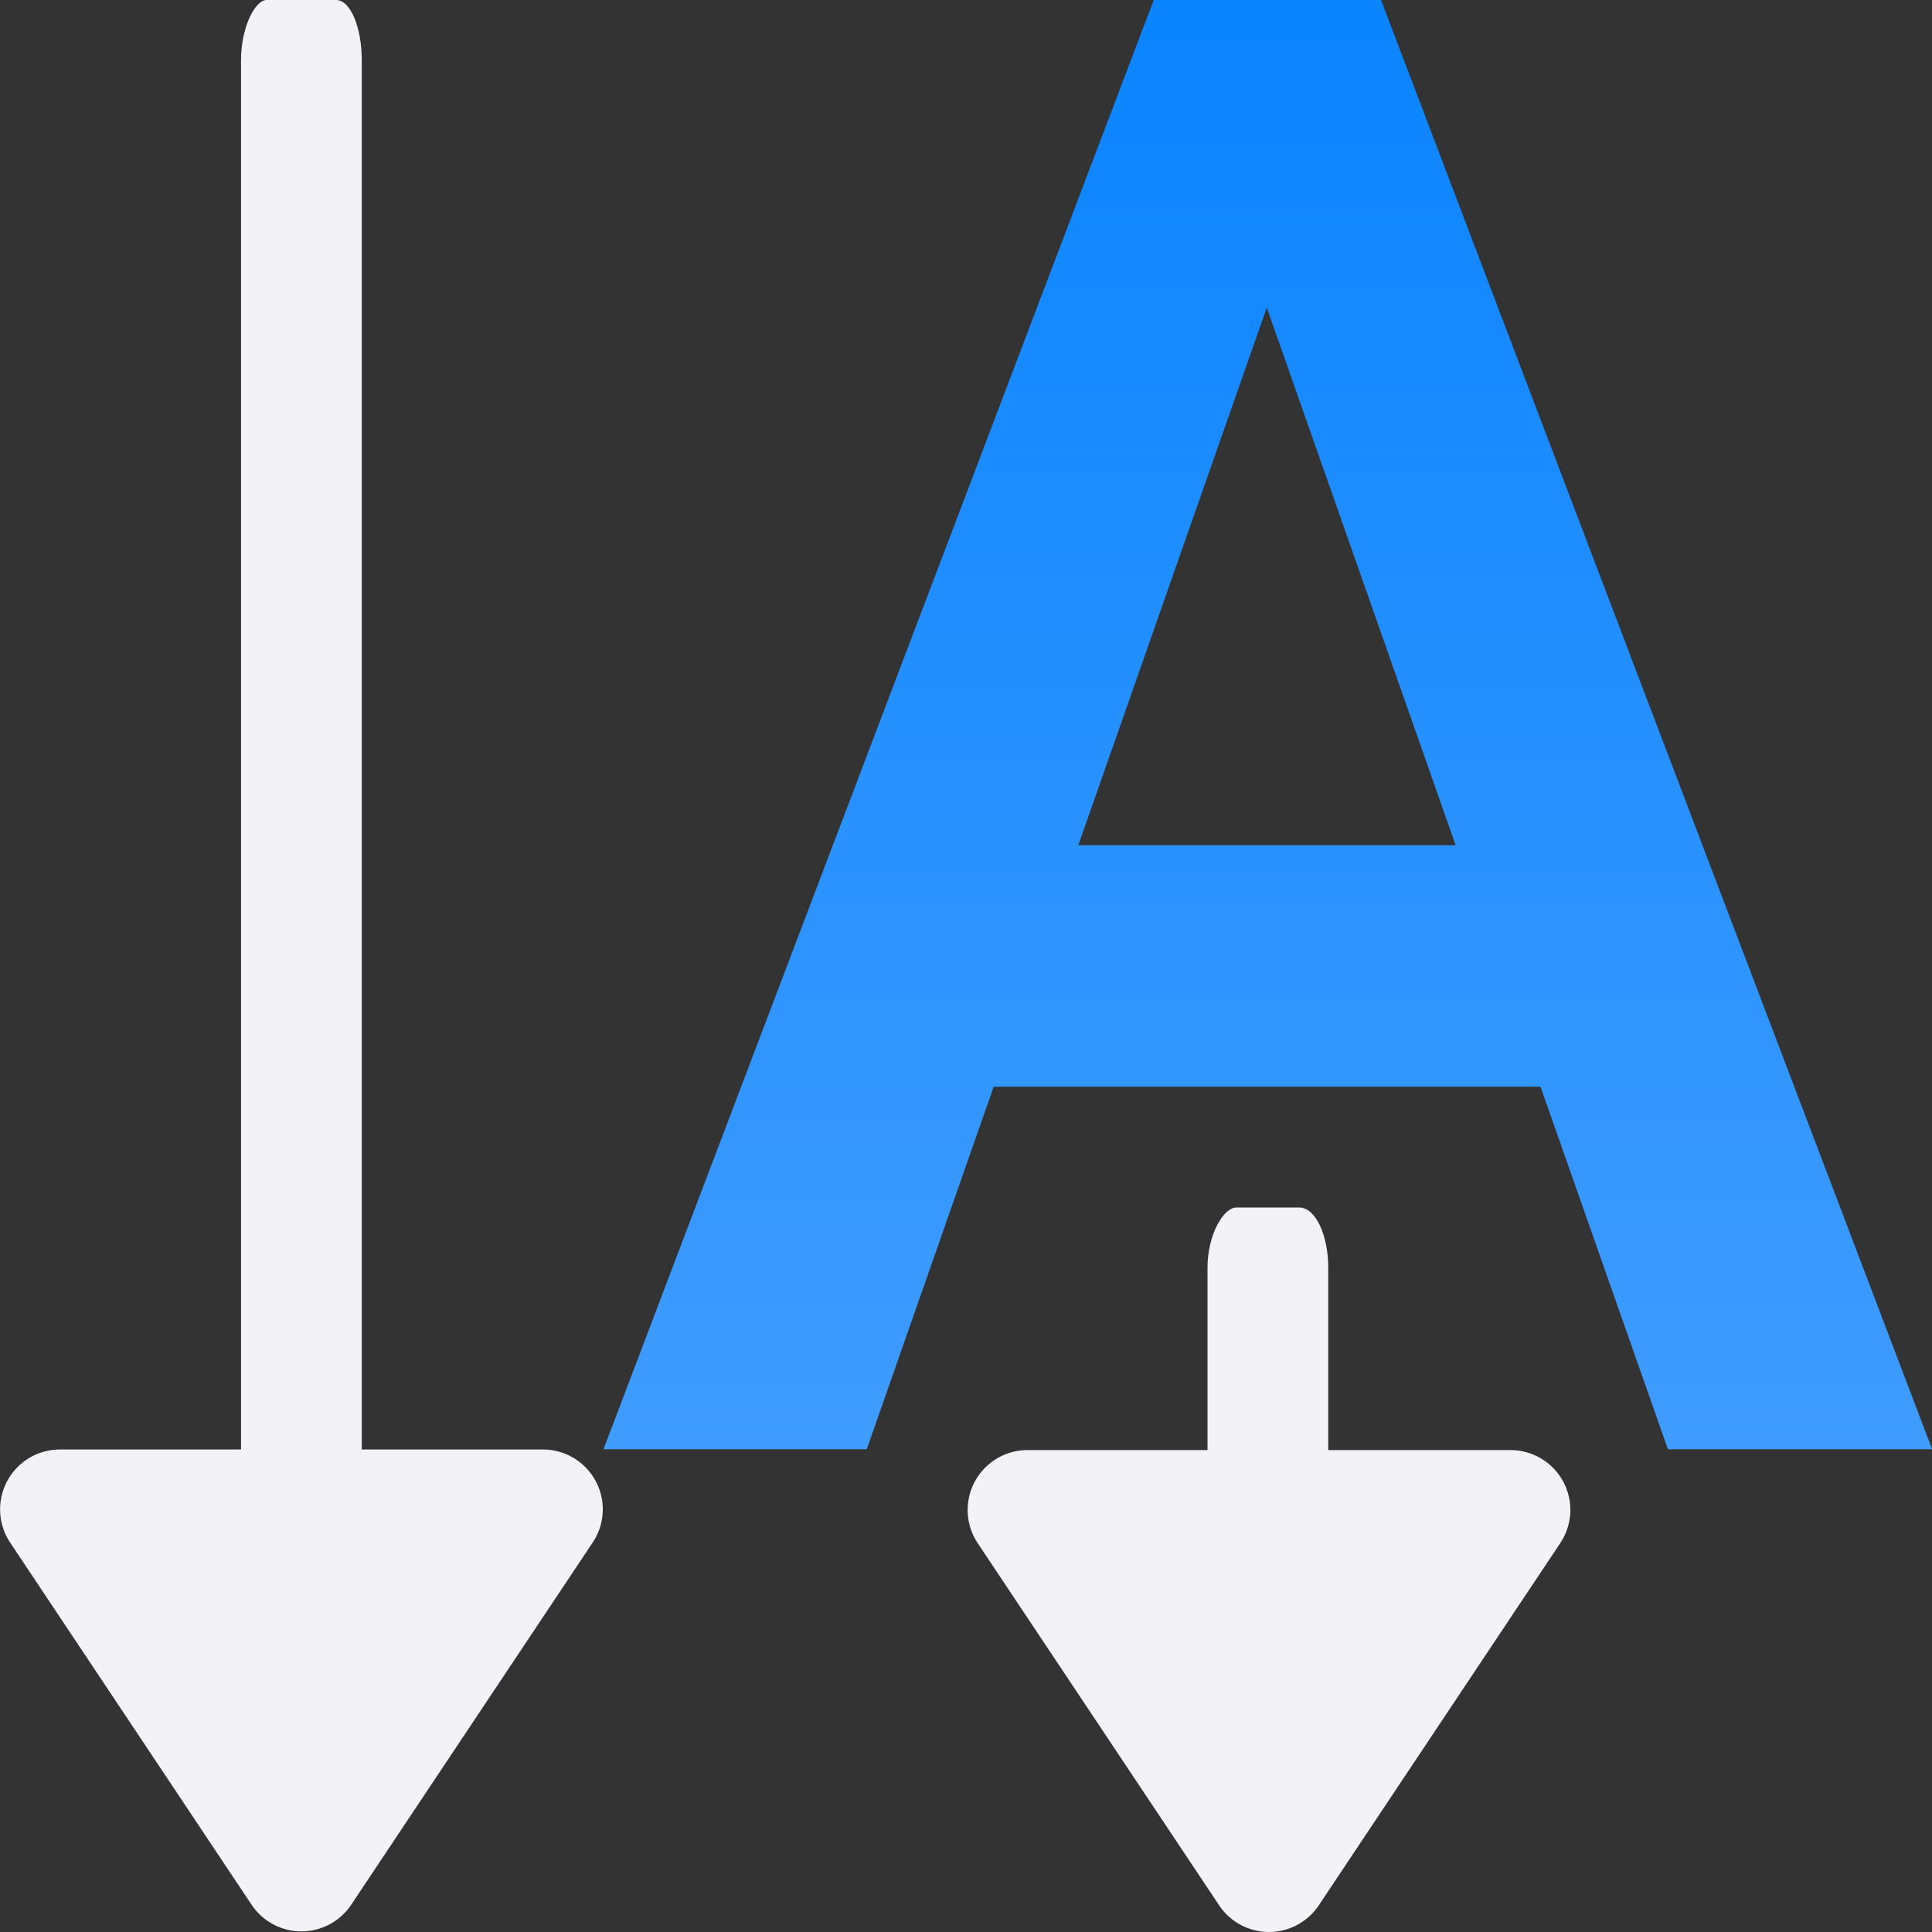
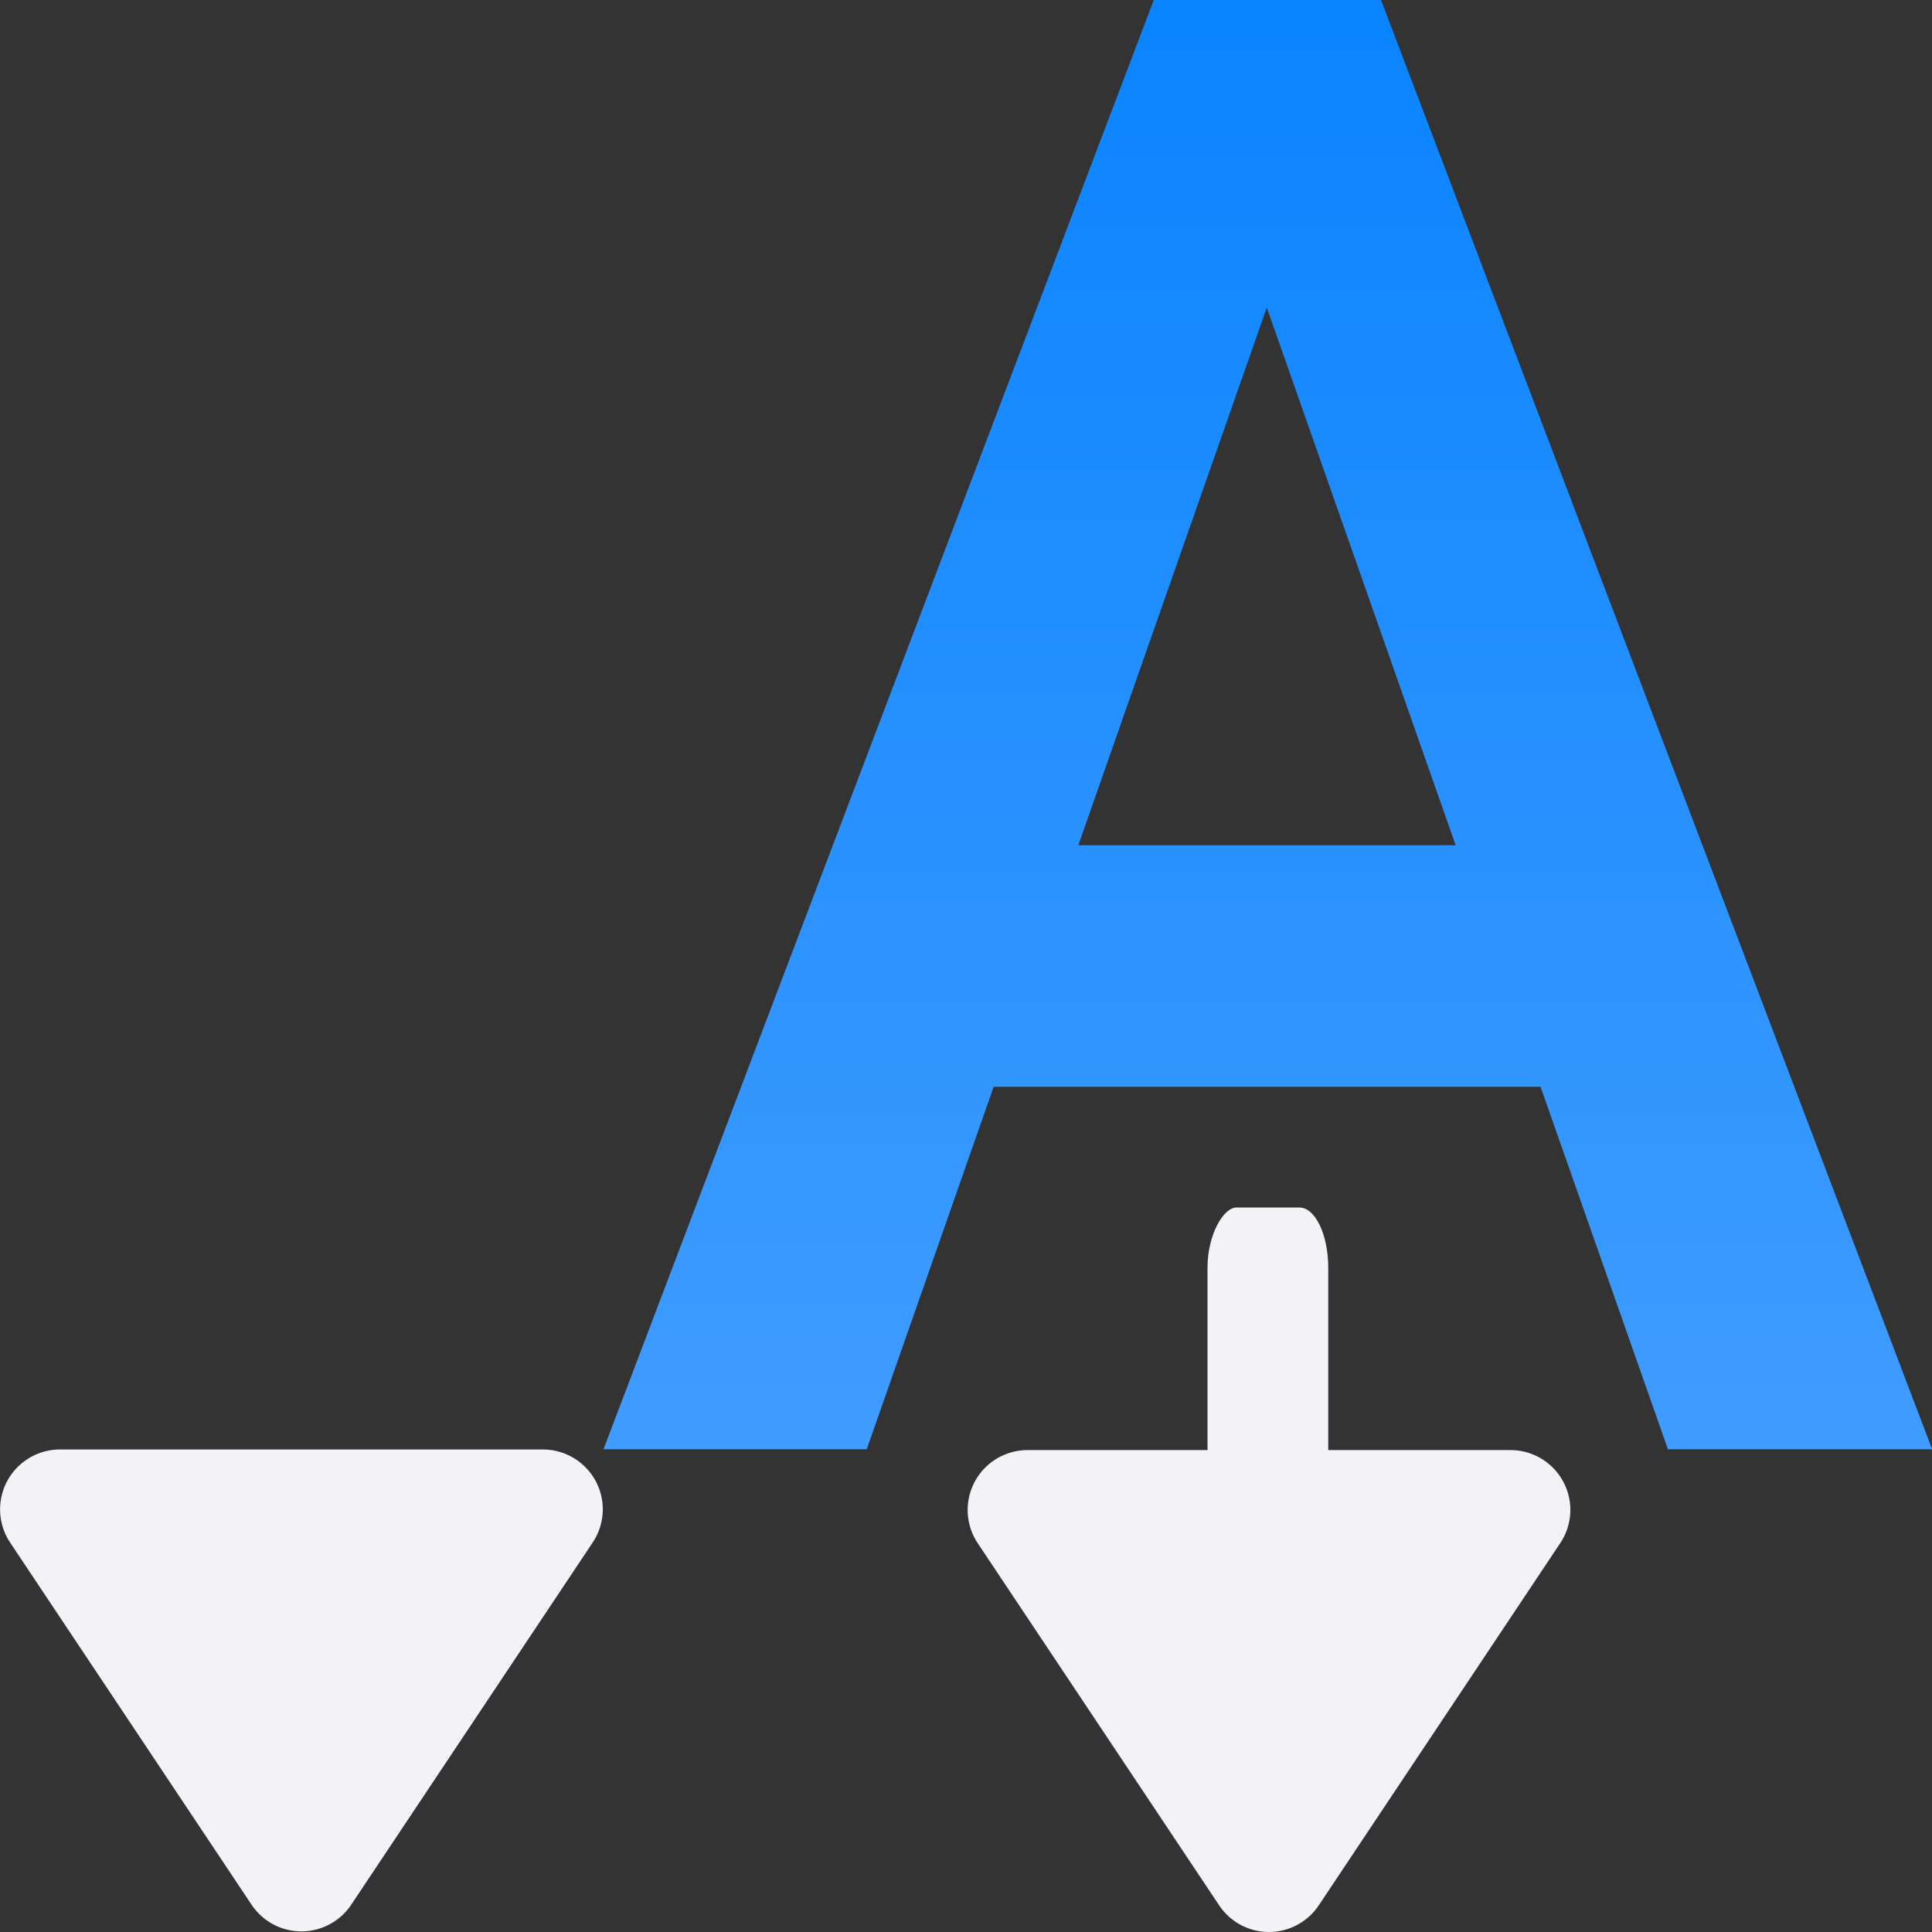
<svg xmlns="http://www.w3.org/2000/svg" viewBox="0 0 16 16">
  <rect x="0" y="0" width="16" height="16" fill="#333333" stroke="none" />
  <linearGradient id="a" gradientTransform="matrix(1.003 0 0 .997 2.999 -1.999)" gradientUnits="userSpaceOnUse" x1="-25.739" x2="-25.739" y1="14.069" y2="2.039">
    <stop offset="0" stop-color="#409cff" />
    <stop offset="1" stop-color="#0a84ff" />
  </linearGradient>


/&amp;amp;amp;amp;gt; <g transform="matrix(0 1 -1 0 15.996 0)">
    <path d="m9.555 0-4.557 12.002h2.18l1.051-3.002h4.529l1.055 3.002h2.188l-4.564-12.002zm.936 2.547 1.564 4.453h-3.125z" fill="url(#a)" transform="matrix(0 -1 1 0 -0 15.996)" />
    <g fill="#f2f2f7">
-       <rect height="1" rx=".5" ry=".212" width="15" y="13" />
      <path d="m12.494 11.004a.496.496 0 0 0 -.49.496v4a.496.496 0 0 0 .771.412l3-2a.496.496 0 0 0 0-.824l-3-2a.496.496 0 0 0 -.281-.084z" />
      <rect height="1" rx=".5" ry=".24" width="5" x="10" y="4.996" />
      <path d="m12.499 2.991a.496.496 0 0 0 -.49.496v4a.496.496 0 0 0 .771.412l3-2a.496.496 0 0 0 0-.824l-3-2a.496.496 0 0 0 -.281-.084z" />
    </g>
  </g>
</svg>